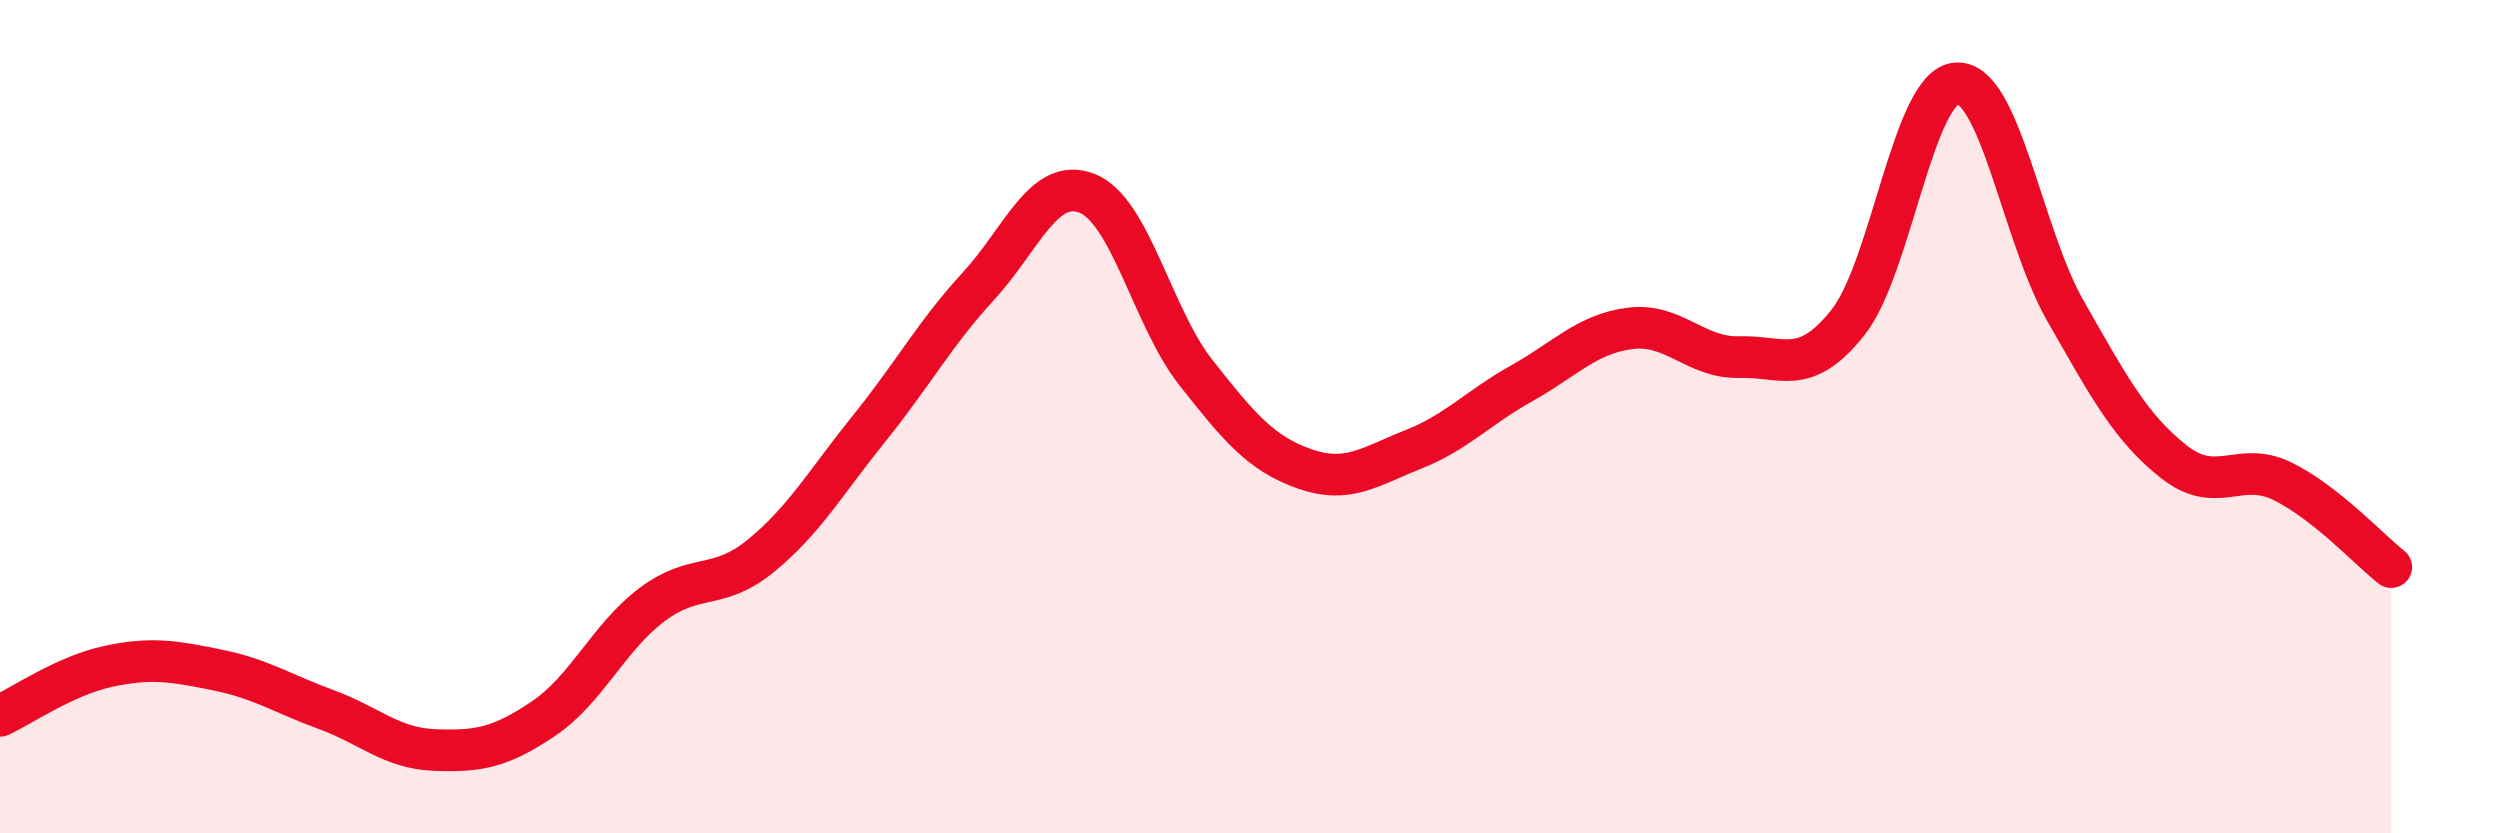
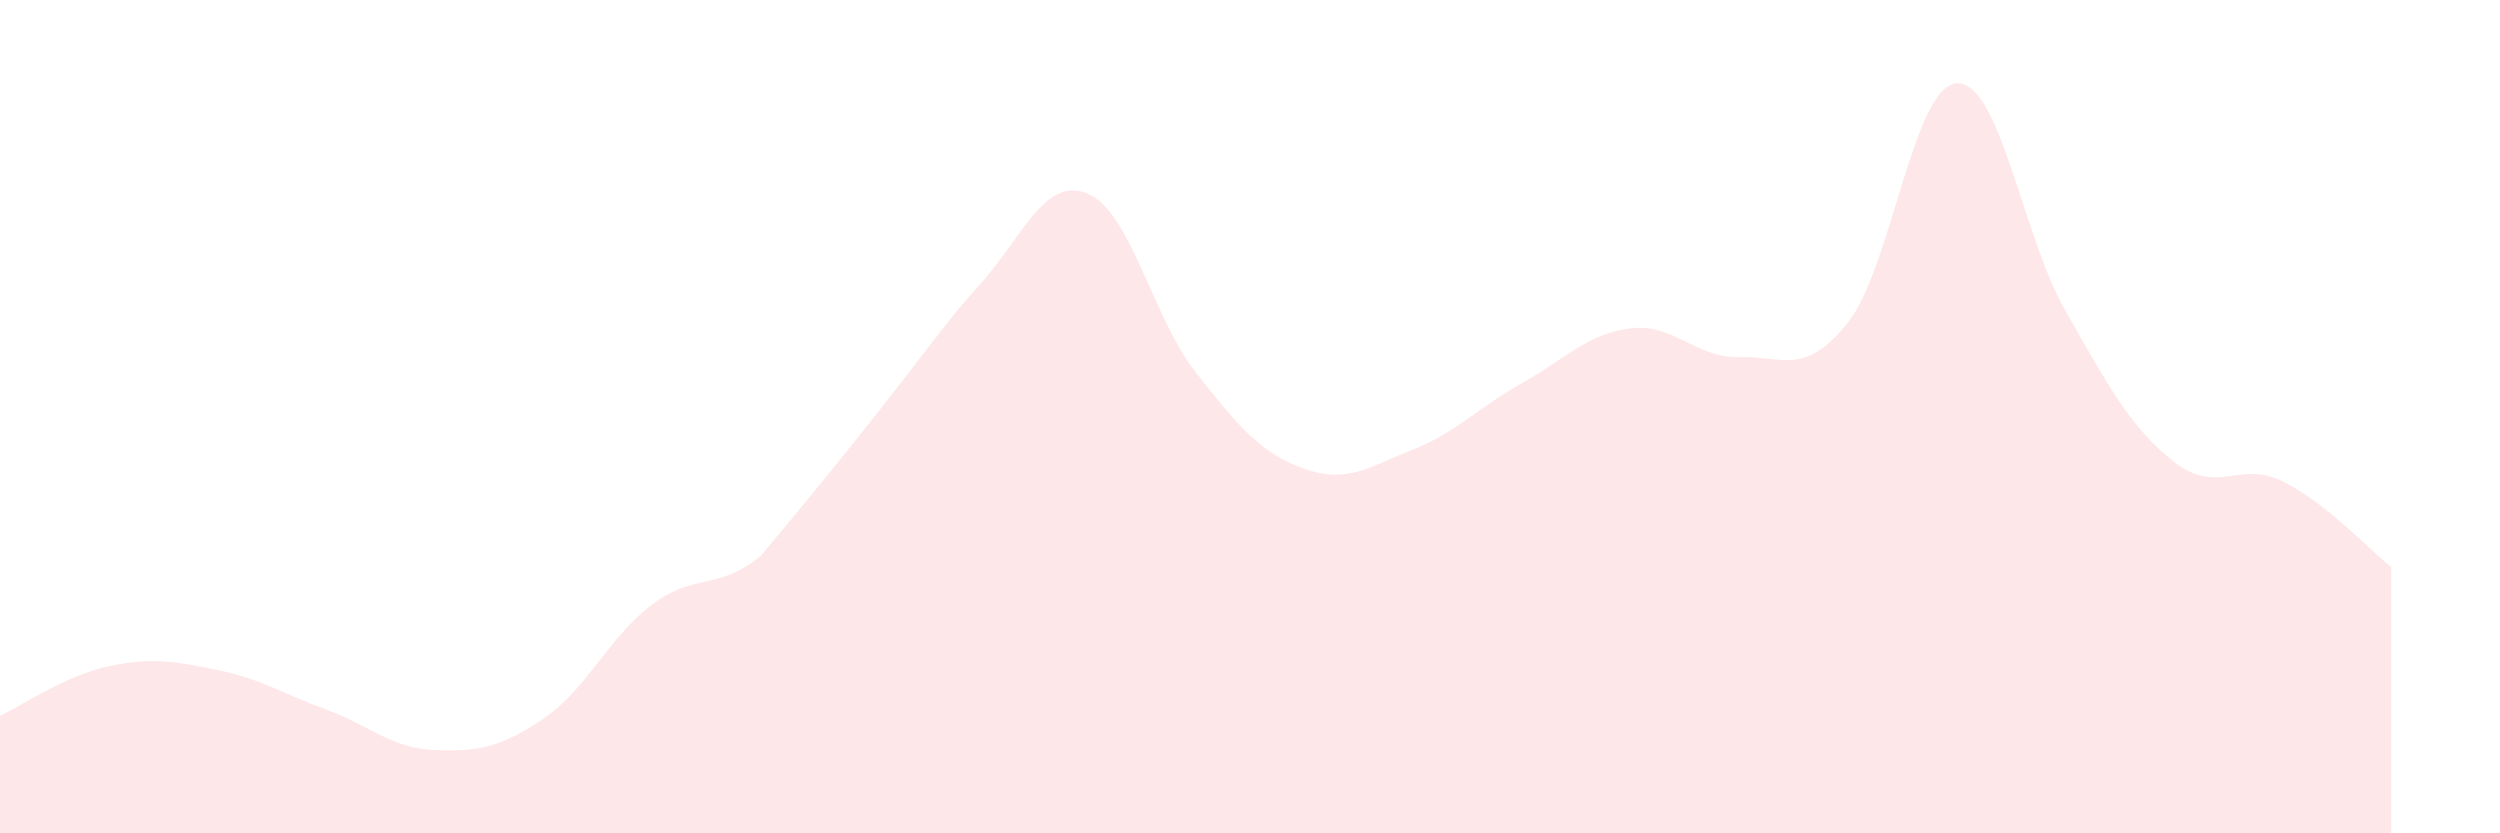
<svg xmlns="http://www.w3.org/2000/svg" width="60" height="20" viewBox="0 0 60 20">
-   <path d="M 0,17.18 C 0.52,16.94 1.57,16.21 2.61,15.99 C 3.65,15.77 4.18,15.87 5.22,16.08 C 6.26,16.29 6.79,16.65 7.83,17.03 C 8.87,17.41 9.39,17.96 10.43,18 C 11.47,18.04 12,17.95 13.04,17.25 C 14.08,16.55 14.61,15.29 15.65,14.51 C 16.69,13.73 17.22,14.19 18.26,13.34 C 19.3,12.49 19.83,11.56 20.87,10.27 C 21.91,8.98 22.44,8 23.48,6.87 C 24.52,5.74 25.05,4.23 26.09,4.64 C 27.13,5.05 27.66,7.62 28.7,8.94 C 29.74,10.26 30.26,10.88 31.3,11.25 C 32.34,11.62 32.87,11.2 33.91,10.79 C 34.95,10.38 35.48,9.78 36.52,9.2 C 37.56,8.62 38.09,8.01 39.13,7.88 C 40.17,7.75 40.7,8.6 41.74,8.57 C 42.78,8.54 43.31,9.05 44.35,7.74 C 45.39,6.43 45.92,2.06 46.96,2 C 48,1.94 48.53,5.64 49.57,7.46 C 50.61,9.28 51.13,10.26 52.17,11.08 C 53.21,11.9 53.74,11.04 54.78,11.55 C 55.82,12.06 56.87,13.2 57.39,13.61L57.39 20L0 20Z" fill="#EB0A25" opacity="0.1" stroke-linecap="round" stroke-linejoin="round" />
-   <path d="M 0,17.18 C 0.52,16.94 1.57,16.21 2.61,15.99 C 3.65,15.77 4.18,15.87 5.22,16.08 C 6.26,16.29 6.79,16.65 7.83,17.03 C 8.87,17.41 9.39,17.96 10.43,18 C 11.47,18.04 12,17.95 13.04,17.25 C 14.08,16.55 14.61,15.29 15.65,14.51 C 16.69,13.73 17.22,14.19 18.26,13.34 C 19.3,12.49 19.83,11.56 20.87,10.27 C 21.91,8.98 22.44,8 23.48,6.87 C 24.52,5.74 25.05,4.23 26.09,4.64 C 27.13,5.05 27.66,7.62 28.7,8.94 C 29.74,10.26 30.26,10.88 31.3,11.25 C 32.34,11.62 32.87,11.2 33.91,10.79 C 34.95,10.38 35.48,9.78 36.52,9.2 C 37.56,8.62 38.09,8.01 39.13,7.88 C 40.17,7.75 40.7,8.6 41.74,8.57 C 42.78,8.54 43.31,9.05 44.35,7.74 C 45.39,6.43 45.92,2.06 46.96,2 C 48,1.94 48.53,5.64 49.57,7.46 C 50.61,9.28 51.13,10.26 52.17,11.08 C 53.21,11.9 53.74,11.04 54.78,11.55 C 55.82,12.06 56.87,13.2 57.39,13.61" stroke="#EB0A25" stroke-width="1" fill="none" stroke-linecap="round" stroke-linejoin="round" />
+   <path d="M 0,17.18 C 0.52,16.94 1.57,16.21 2.61,15.99 C 3.65,15.77 4.18,15.87 5.22,16.08 C 6.26,16.29 6.79,16.65 7.83,17.03 C 8.87,17.41 9.39,17.96 10.43,18 C 11.47,18.04 12,17.95 13.04,17.25 C 14.08,16.55 14.61,15.29 15.65,14.51 C 16.69,13.73 17.22,14.19 18.26,13.34 C 21.91,8.98 22.44,8 23.48,6.87 C 24.52,5.74 25.05,4.23 26.09,4.64 C 27.13,5.05 27.66,7.62 28.7,8.94 C 29.74,10.26 30.26,10.88 31.3,11.25 C 32.34,11.62 32.87,11.2 33.91,10.79 C 34.95,10.38 35.48,9.78 36.52,9.2 C 37.56,8.62 38.09,8.01 39.13,7.88 C 40.17,7.75 40.7,8.6 41.74,8.57 C 42.78,8.54 43.31,9.05 44.35,7.74 C 45.39,6.43 45.92,2.06 46.96,2 C 48,1.94 48.53,5.64 49.57,7.46 C 50.61,9.28 51.13,10.26 52.17,11.08 C 53.21,11.9 53.74,11.04 54.78,11.55 C 55.82,12.06 56.87,13.2 57.39,13.61L57.39 20L0 20Z" fill="#EB0A25" opacity="0.1" stroke-linecap="round" stroke-linejoin="round" />
</svg>